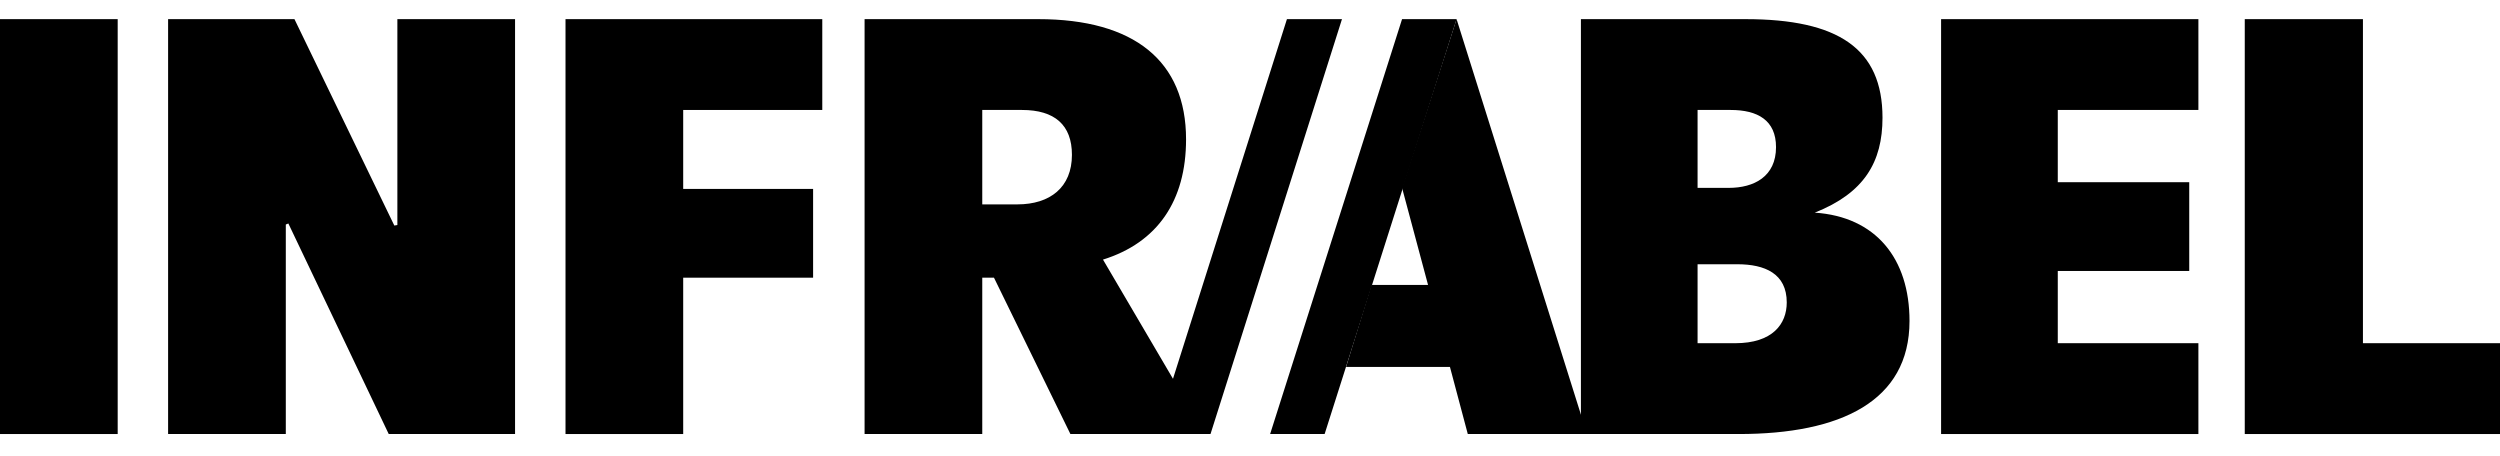
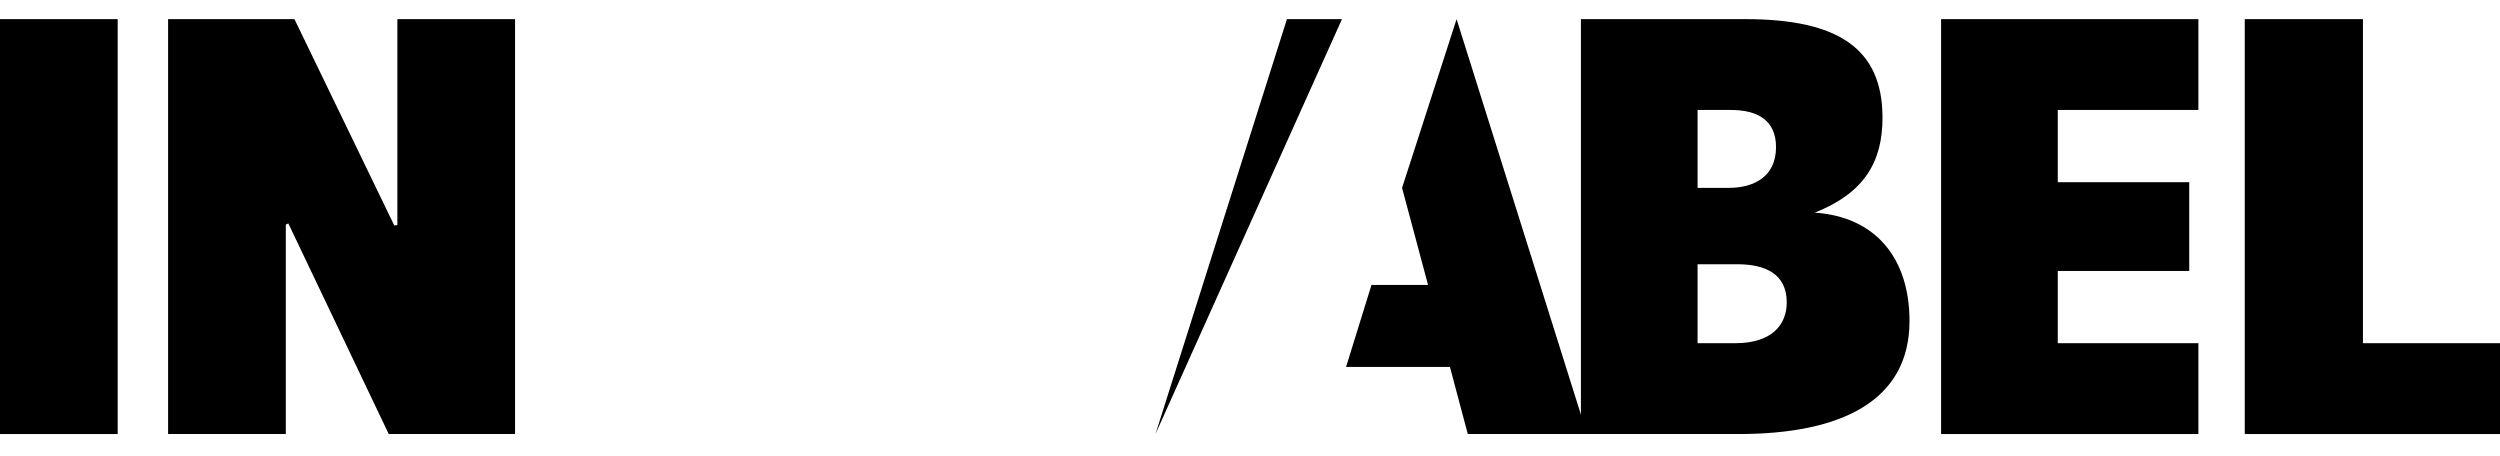
<svg xmlns="http://www.w3.org/2000/svg" width="137" height="25" viewBox="0 0 137 25" fill="none">
  <g clip-path="url(#clip0_1722_1081)">
    <path fill-rule="evenodd" clip-rule="evenodd" d="M123.013 1.049V23.785H137V18.807H129.489V1.049H123.013Z" fill="black" />
    <path fill-rule="evenodd" clip-rule="evenodd" d="M106.372 1.049V23.785H120.472V18.807H112.766V14.849H119.97V9.985H112.766V6.025H120.472V1.049H106.372Z" fill="black" />
    <path fill-rule="evenodd" clip-rule="evenodd" d="M93.027 6.026H94.841C96.32 6.026 97.326 6.591 97.326 8.062C97.326 9.673 96.126 10.296 94.73 10.296H93.027V6.026ZM93.027 18.808V14.481H95.204C96.712 14.481 97.914 14.99 97.914 16.574C97.914 17.762 97.132 18.808 95.092 18.808H93.027ZM99.448 11.653C102.158 10.579 103.161 8.883 103.161 6.45C103.161 2.661 100.732 1.049 95.651 1.049H86.634V23.785H95.289C100.845 23.785 104.641 22.003 104.641 17.591C104.641 14.17 102.799 11.878 99.448 11.653Z" fill="black" />
    <path fill-rule="evenodd" clip-rule="evenodd" d="M86.969 23.785L79.821 1.049L76.833 10.296L78.257 15.613H75.158L73.764 20.108H79.457L80.435 23.785H86.969Z" fill="black" />
-     <path fill-rule="evenodd" clip-rule="evenodd" d="M53.828 11.2V6.026H56.006C57.793 6.026 58.742 6.846 58.742 8.485C58.742 10.268 57.542 11.2 55.754 11.2H53.828ZM60.444 14.226C63.432 13.293 64.996 11.002 64.996 7.638C64.996 3.34 62.148 1.049 56.899 1.049H47.379V23.785H53.828V15.217H54.47L58.658 23.785H66.057L60.444 14.226Z" fill="black" />
-     <path fill-rule="evenodd" clip-rule="evenodd" d="M30.99 23.785H37.439V15.217H44.558V10.353H37.439V6.026H45.061V1.049H30.99V23.785Z" fill="black" />
    <path fill-rule="evenodd" clip-rule="evenodd" d="M21.776 1.049V12.332L21.609 12.36L16.136 1.049H9.212V23.784H15.662V12.303L15.802 12.247L21.302 23.784H28.225V1.049H21.776Z" fill="black" />
    <path fill-rule="evenodd" clip-rule="evenodd" d="M0 23.785H6.449V1.049H0V23.785Z" fill="black" />
-     <path fill-rule="evenodd" clip-rule="evenodd" d="M76.833 1.049L69.603 23.784H72.59L79.821 1.049H76.833Z" fill="black" />
-     <path fill-rule="evenodd" clip-rule="evenodd" d="M70.524 1.049L63.321 23.784H66.336L73.54 1.049H70.524Z" fill="black" />
+     <path fill-rule="evenodd" clip-rule="evenodd" d="M70.524 1.049L63.321 23.784L73.54 1.049H70.524Z" fill="black" />
  </g>
  <defs>
    <clipPath id="clip0_1722_1081">
      <rect width="137" height="25" fill="white" />
    </clipPath>
  </defs>
</svg>